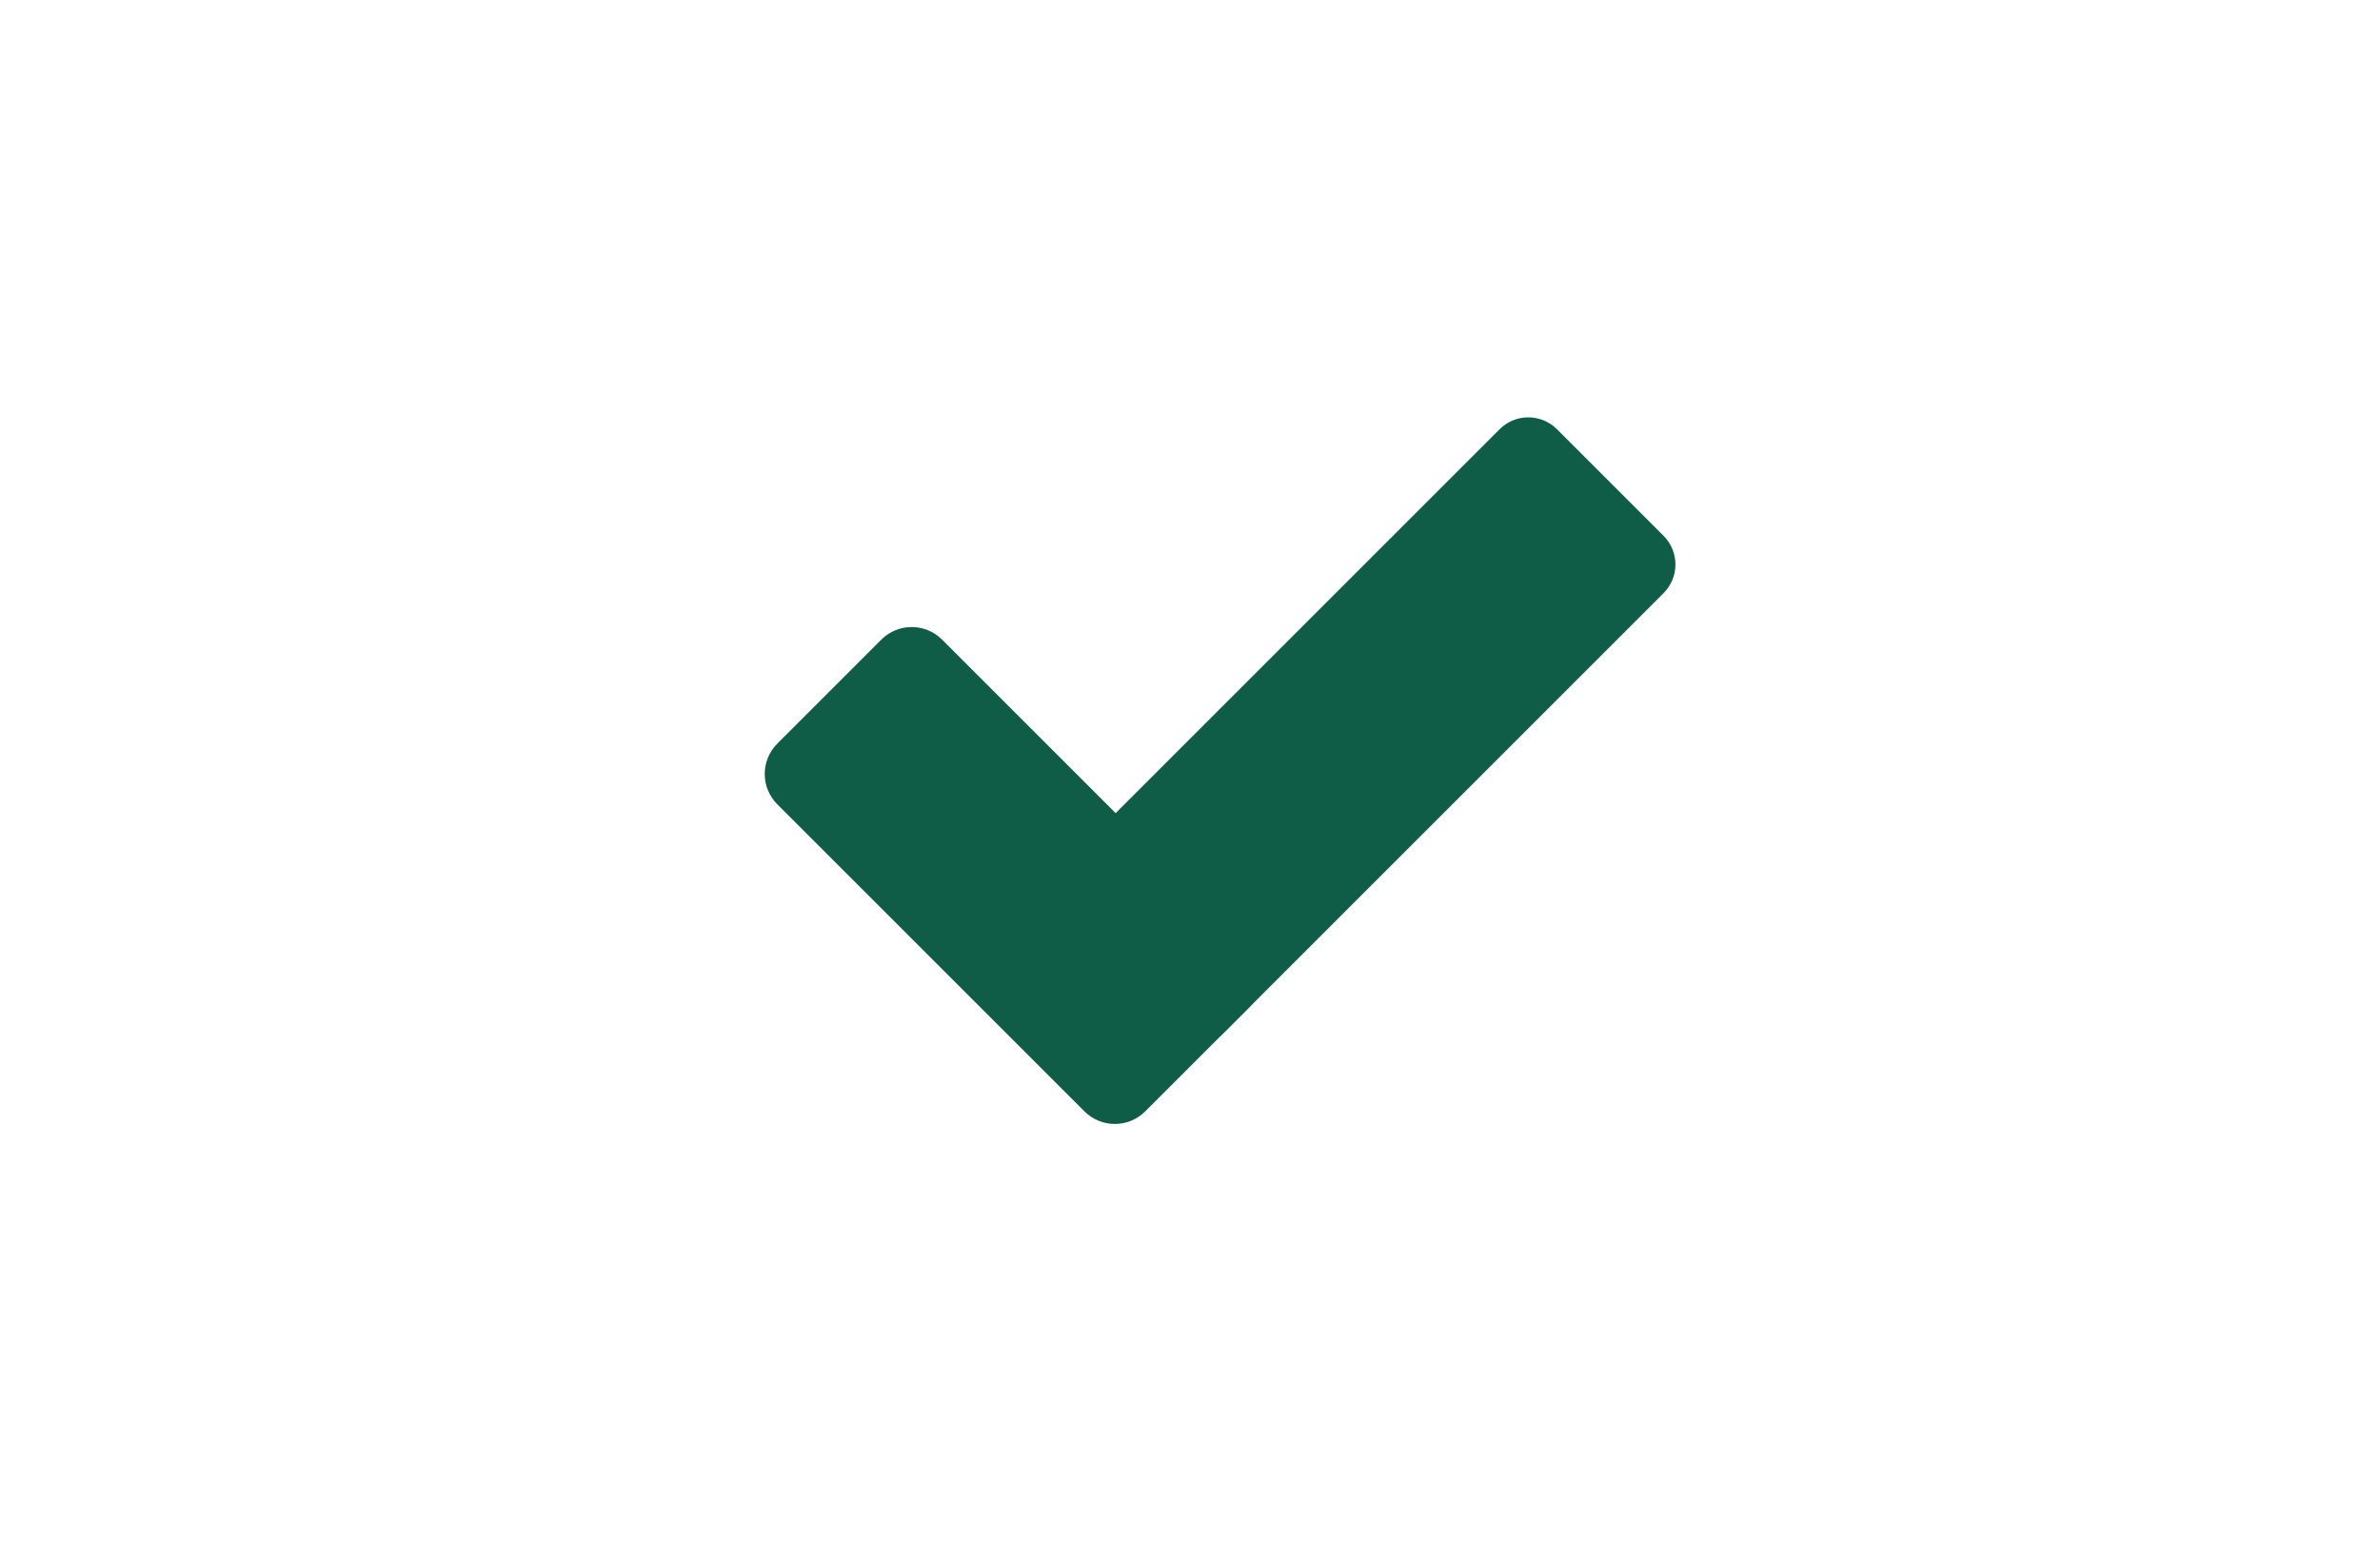
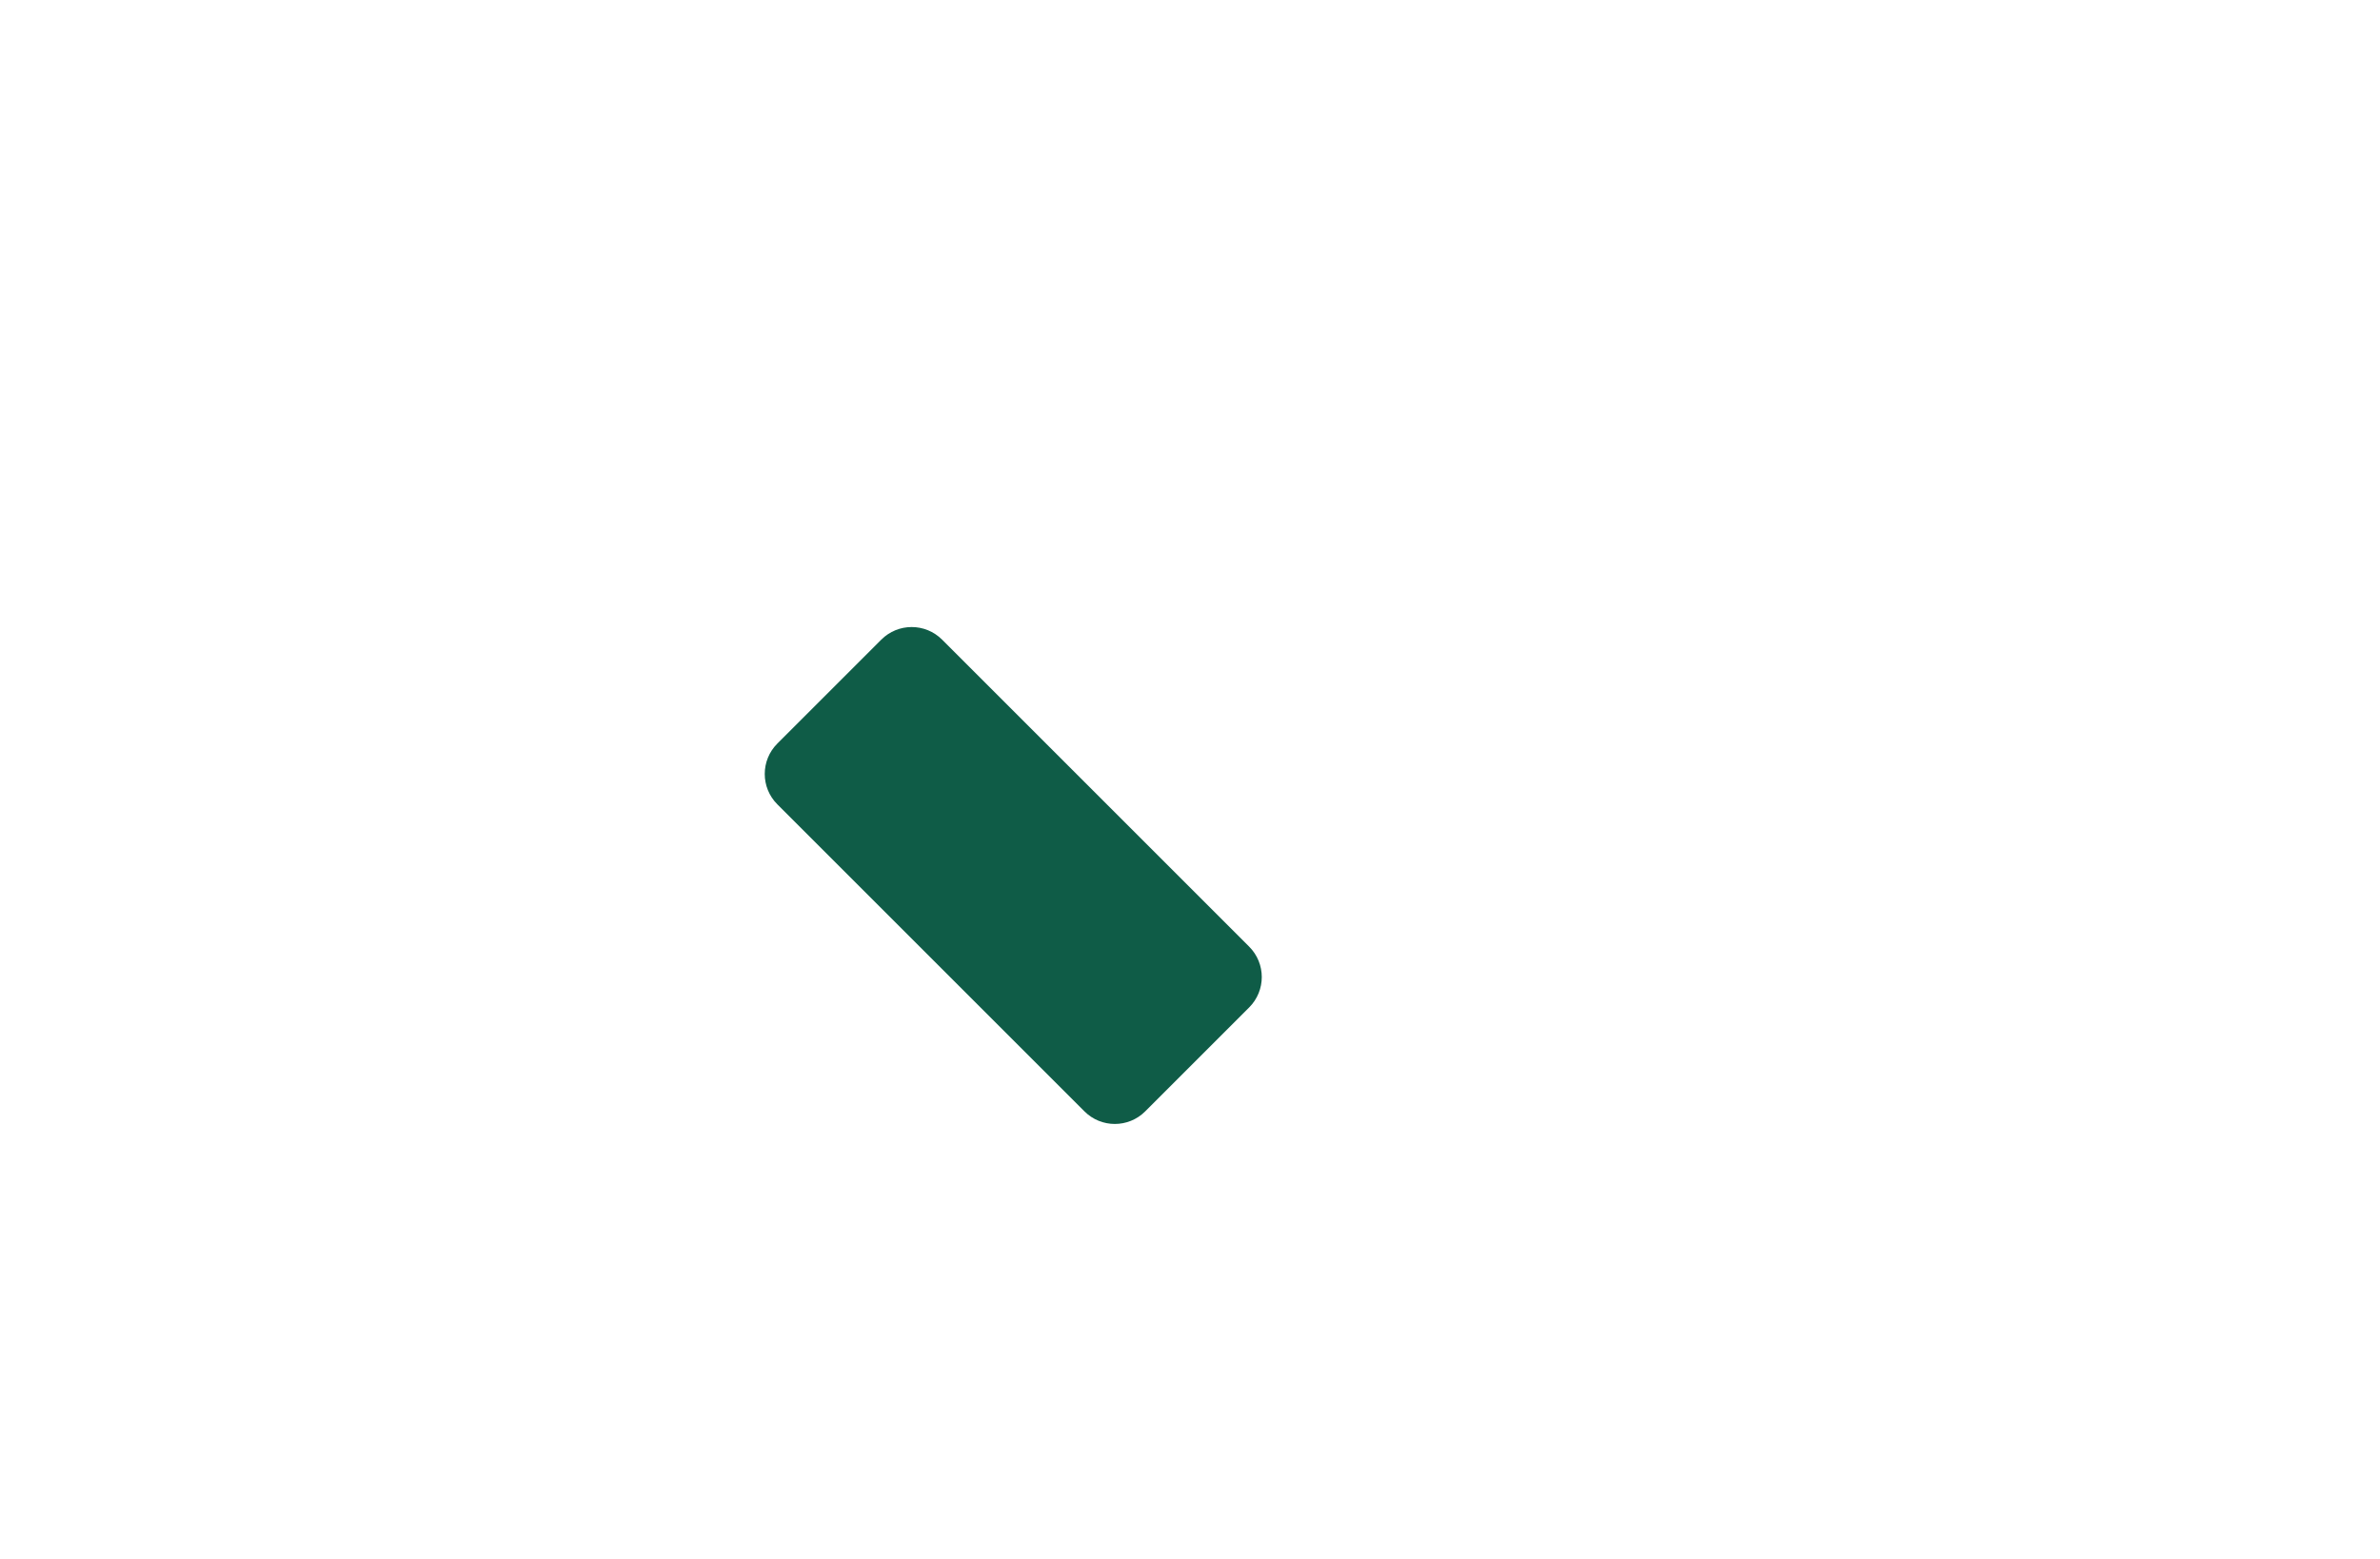
<svg xmlns="http://www.w3.org/2000/svg" version="1.1" id="Ebene_1" x="0px" y="0px" viewBox="0 0 297.6 195" style="enable-background:new 0 0 297.6 195;" xml:space="preserve">
  <style type="text/css">
	.st0{fill:#0F5C47;}
</style>
  <path class="st0" d="M156.2,126l-13,13c-2.1,2.1-5.5,2.1-7.6,0l-38.4-38.4c-2.1-2.1-2.1-5.5,0-7.6l13-13c2.1-2.1,5.5-2.1,7.6,0  l38.4,38.4C158.3,120.5,158.3,123.9,156.2,126z" />
-   <path class="st0" d="M145.8,129.2l-13.3-13.3c-2-2-2-5.2,0-7.2l55-55c2-2,5.2-2,7.2,0L208,67c2,2,2,5.2,0,7.2l-55,55  C151,131.2,147.8,131.2,145.8,129.2z" />
</svg>